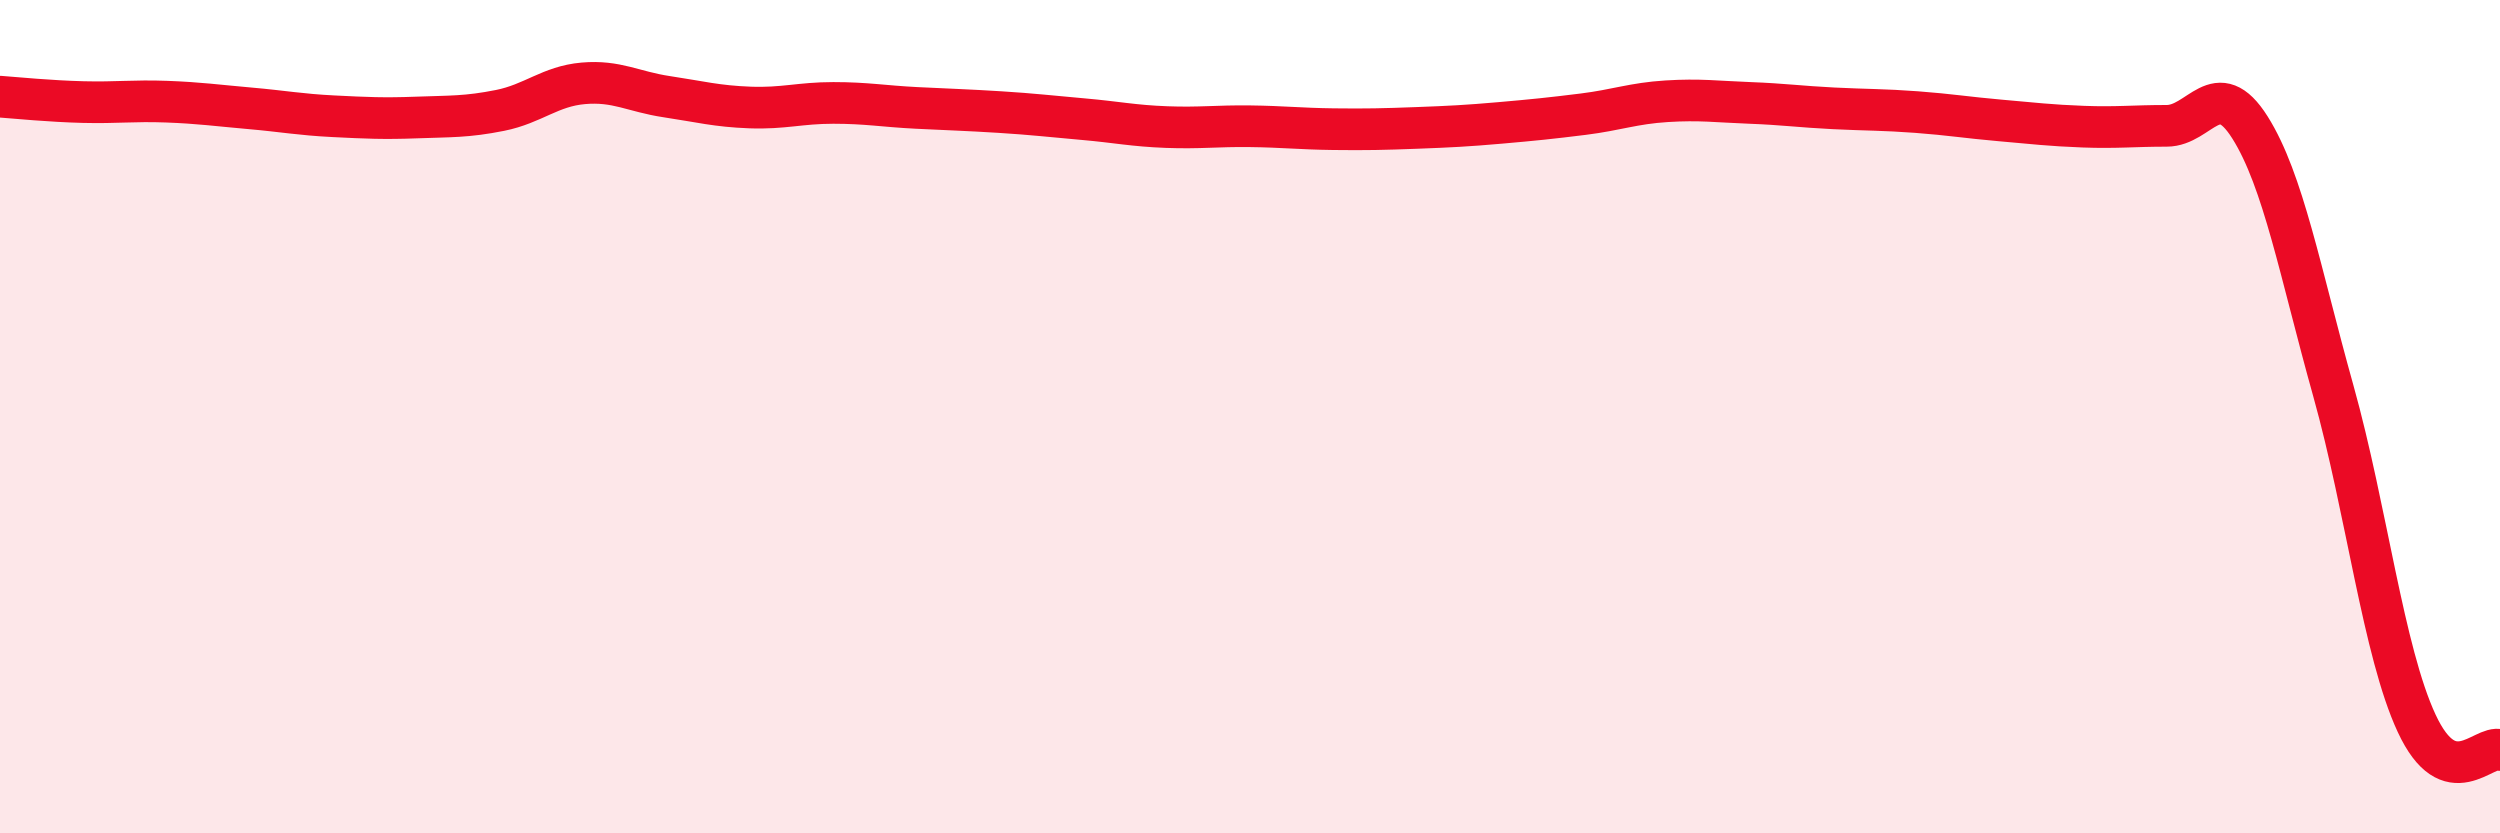
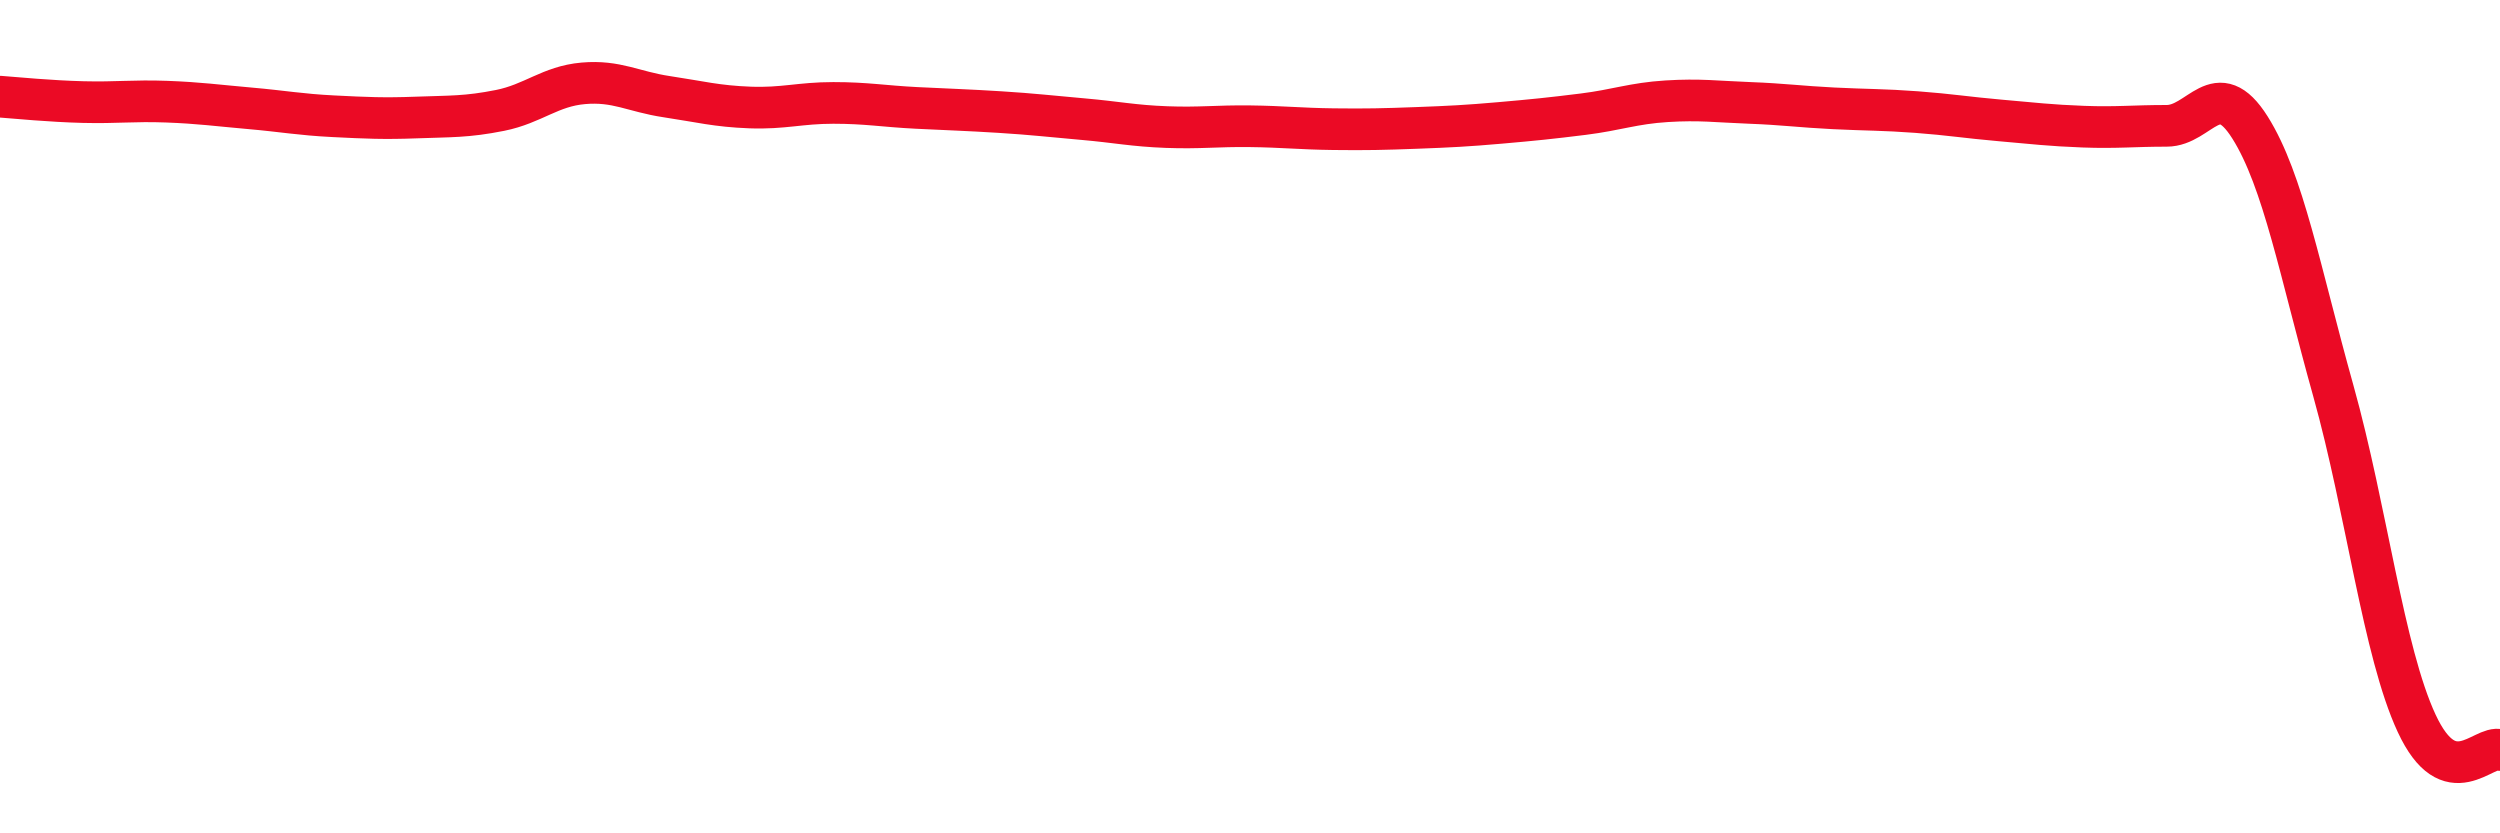
<svg xmlns="http://www.w3.org/2000/svg" width="60" height="20" viewBox="0 0 60 20">
-   <path d="M 0,2.32 C 0.4,2.35 1.2,2.43 2,2.45 C 2.8,2.47 3.2,2.41 4,2.44 C 4.8,2.47 5.2,2.53 6,2.6 C 6.8,2.67 7.2,2.75 8,2.79 C 8.8,2.83 9.2,2.85 10,2.82 C 10.8,2.79 11.2,2.81 12,2.65 C 12.8,2.49 13.2,2.07 14,2 C 14.8,1.93 15.2,2.2 16,2.32 C 16.8,2.44 17.2,2.55 18,2.58 C 18.8,2.61 19.2,2.47 20,2.47 C 20.8,2.47 21.2,2.55 22,2.59 C 22.8,2.63 23.2,2.64 24,2.69 C 24.8,2.74 25.2,2.79 26,2.86 C 26.8,2.93 27.2,3.02 28,3.05 C 28.8,3.08 29.2,3.02 30,3.03 C 30.8,3.04 31.2,3.09 32,3.1 C 32.8,3.11 33.2,3.1 34,3.07 C 34.8,3.04 35.2,3.02 36,2.95 C 36.8,2.88 37.2,2.84 38,2.74 C 38.8,2.64 39.2,2.48 40,2.43 C 40.8,2.38 41.2,2.44 42,2.47 C 42.8,2.5 43.2,2.56 44,2.6 C 44.8,2.64 45.2,2.63 46,2.69 C 46.8,2.75 47.2,2.82 48,2.89 C 48.8,2.96 49.2,3.01 50,3.04 C 50.8,3.07 51.2,3.02 52,3.02 C 52.8,3.02 53.2,1.79 54,3.06 C 54.8,4.33 55.2,6.52 56,9.38 C 56.8,12.24 57.2,15.64 58,17.36 C 58.8,19.08 59.6,17.87 60,18L60 20L0 20Z" fill="#EB0A25" opacity="0.1" stroke-linecap="round" stroke-linejoin="round" />
  <path d="M 0,2.32 C 0.4,2.35 1.2,2.43 2,2.45 C 2.8,2.47 3.2,2.41 4,2.44 C 4.8,2.47 5.2,2.53 6,2.6 C 6.8,2.67 7.2,2.75 8,2.79 C 8.8,2.83 9.2,2.85 10,2.82 C 10.8,2.79 11.2,2.81 12,2.65 C 12.8,2.49 13.2,2.07 14,2 C 14.8,1.93 15.2,2.2 16,2.32 C 16.8,2.44 17.2,2.55 18,2.58 C 18.8,2.61 19.2,2.47 20,2.47 C 20.8,2.47 21.2,2.55 22,2.59 C 22.8,2.63 23.2,2.64 24,2.69 C 24.8,2.74 25.2,2.79 26,2.86 C 26.8,2.93 27.2,3.02 28,3.05 C 28.8,3.08 29.2,3.02 30,3.03 C 30.8,3.04 31.2,3.09 32,3.1 C 32.8,3.11 33.2,3.1 34,3.07 C 34.8,3.04 35.2,3.02 36,2.95 C 36.8,2.88 37.2,2.84 38,2.74 C 38.8,2.64 39.2,2.48 40,2.43 C 40.8,2.38 41.2,2.44 42,2.47 C 42.8,2.5 43.2,2.56 44,2.6 C 44.8,2.64 45.2,2.63 46,2.69 C 46.8,2.75 47.2,2.82 48,2.89 C 48.8,2.96 49.2,3.01 50,3.04 C 50.8,3.07 51.2,3.02 52,3.02 C 52.8,3.02 53.2,1.79 54,3.06 C 54.8,4.33 55.2,6.52 56,9.38 C 56.8,12.24 57.2,15.64 58,17.36 C 58.8,19.08 59.6,17.87 60,18" stroke="#EB0A25" stroke-width="1" fill="none" stroke-linecap="round" stroke-linejoin="round" />
</svg>